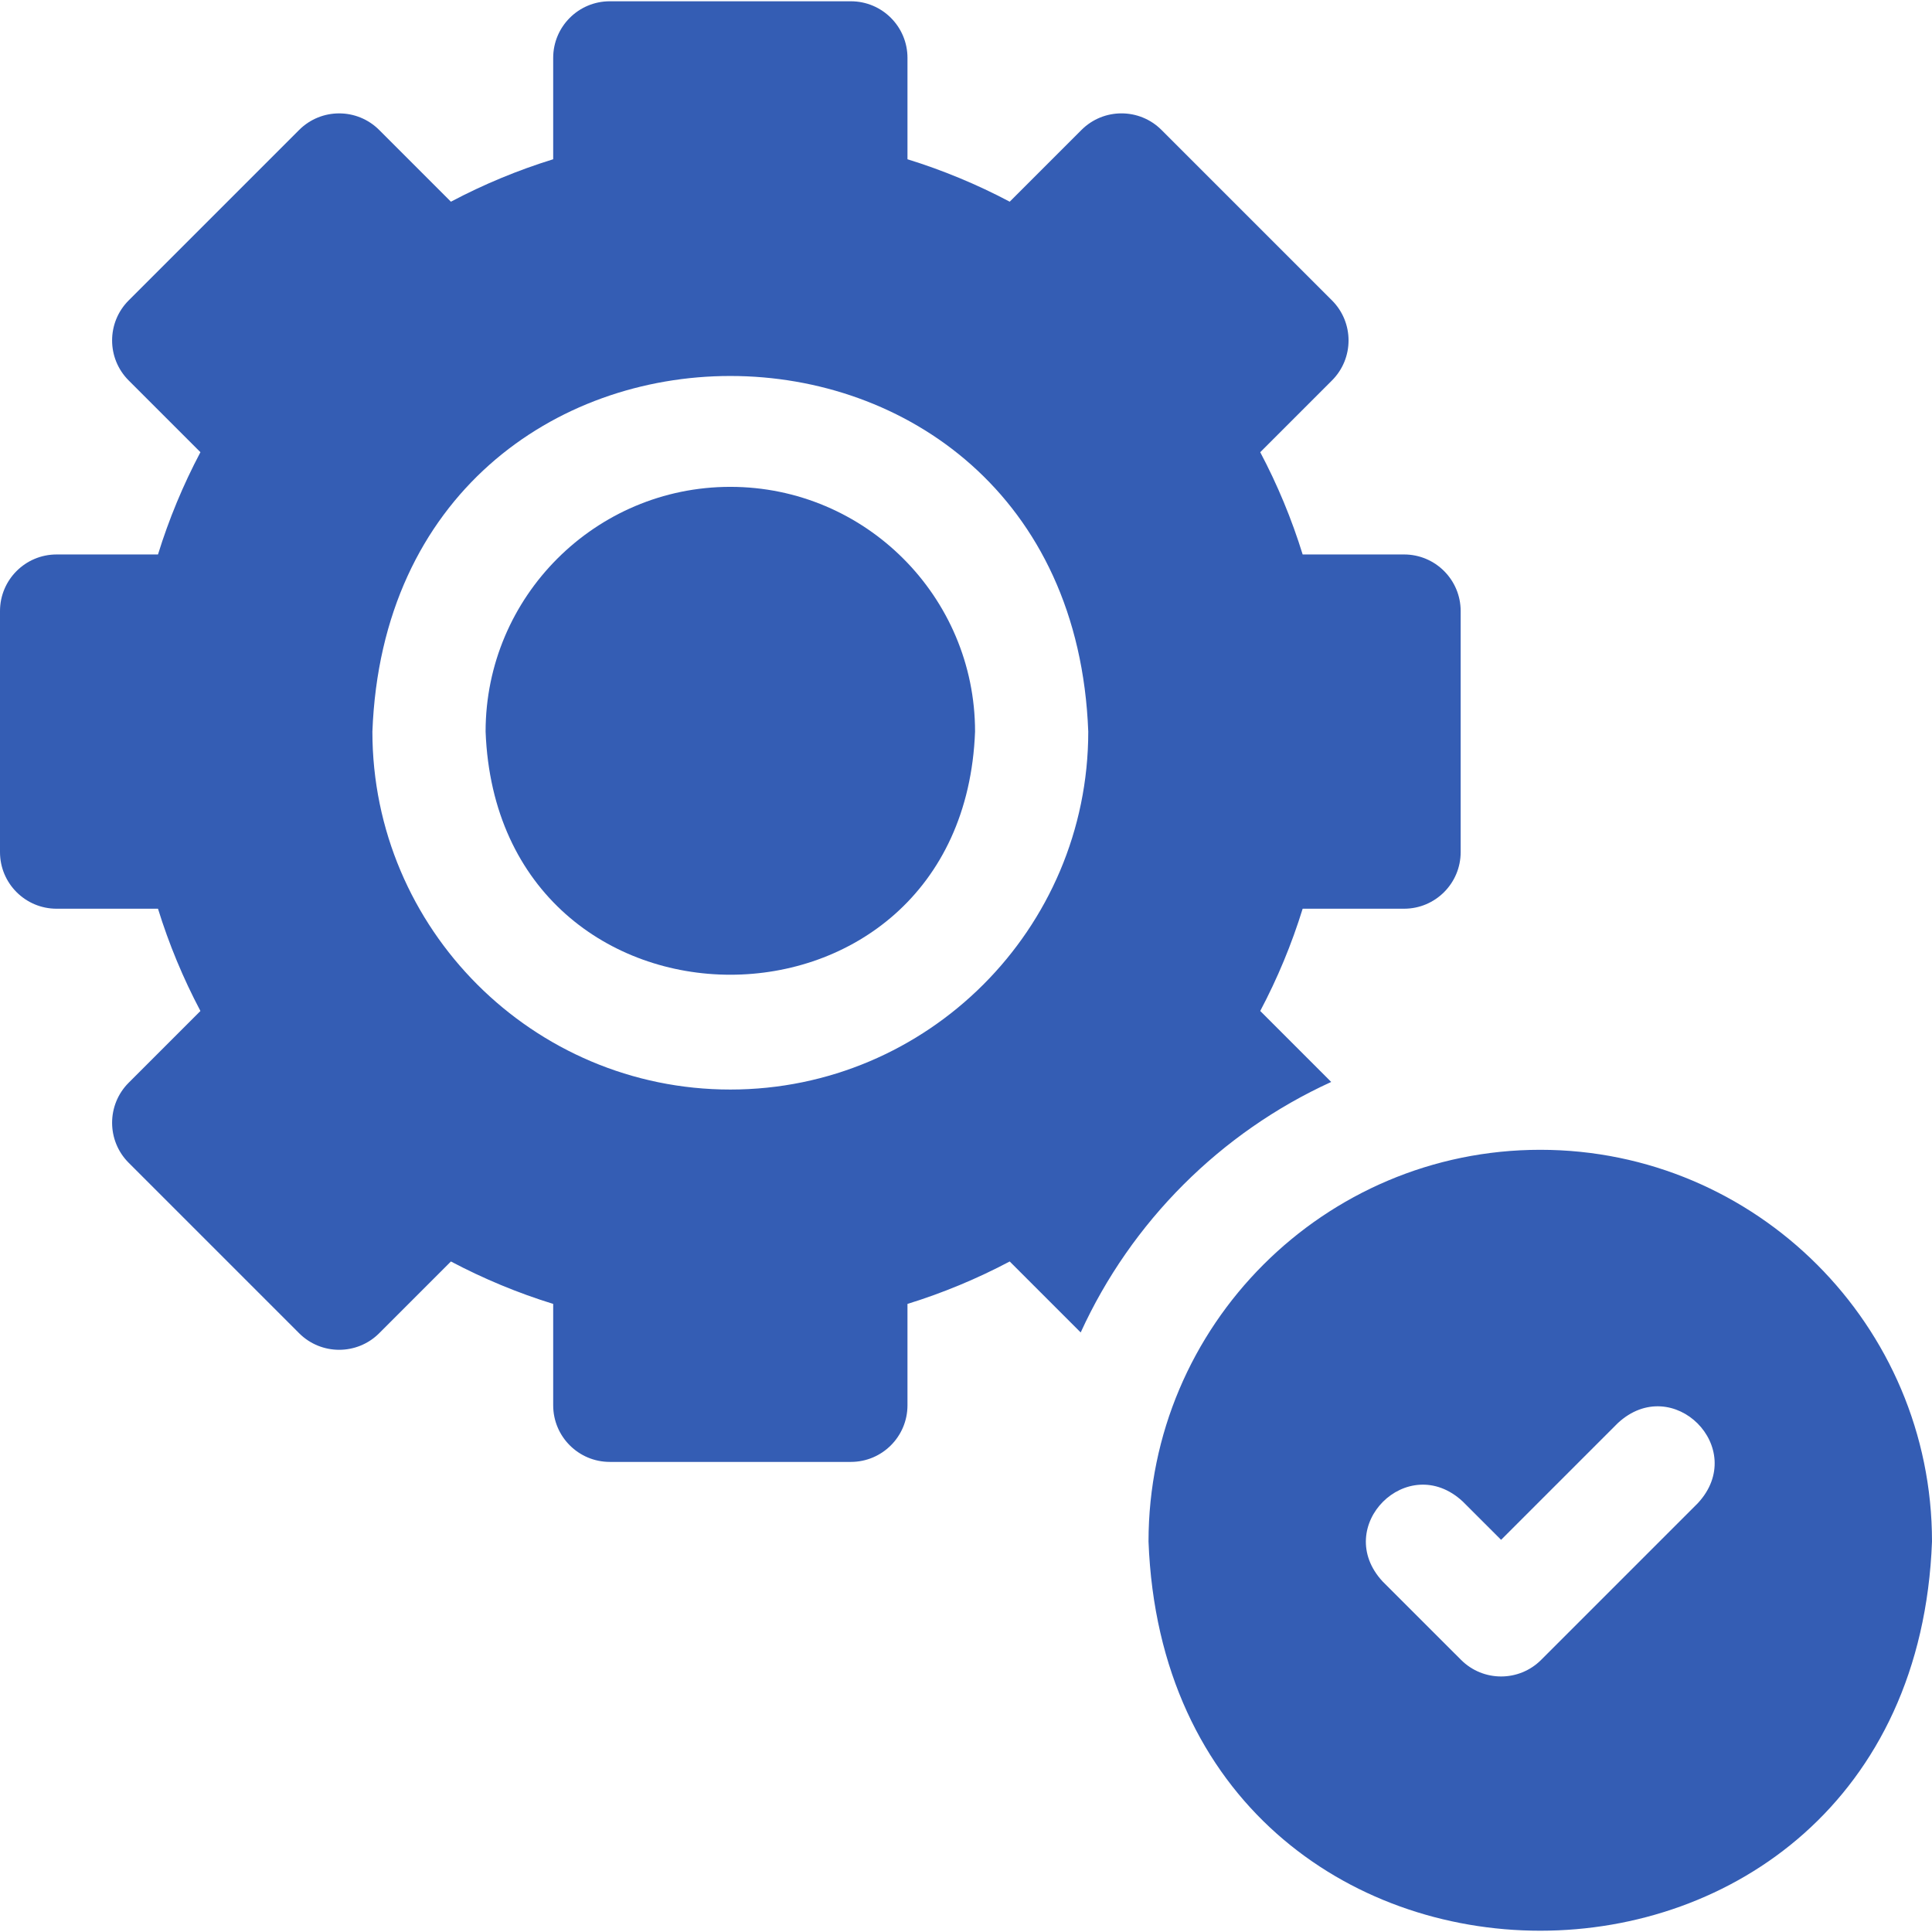
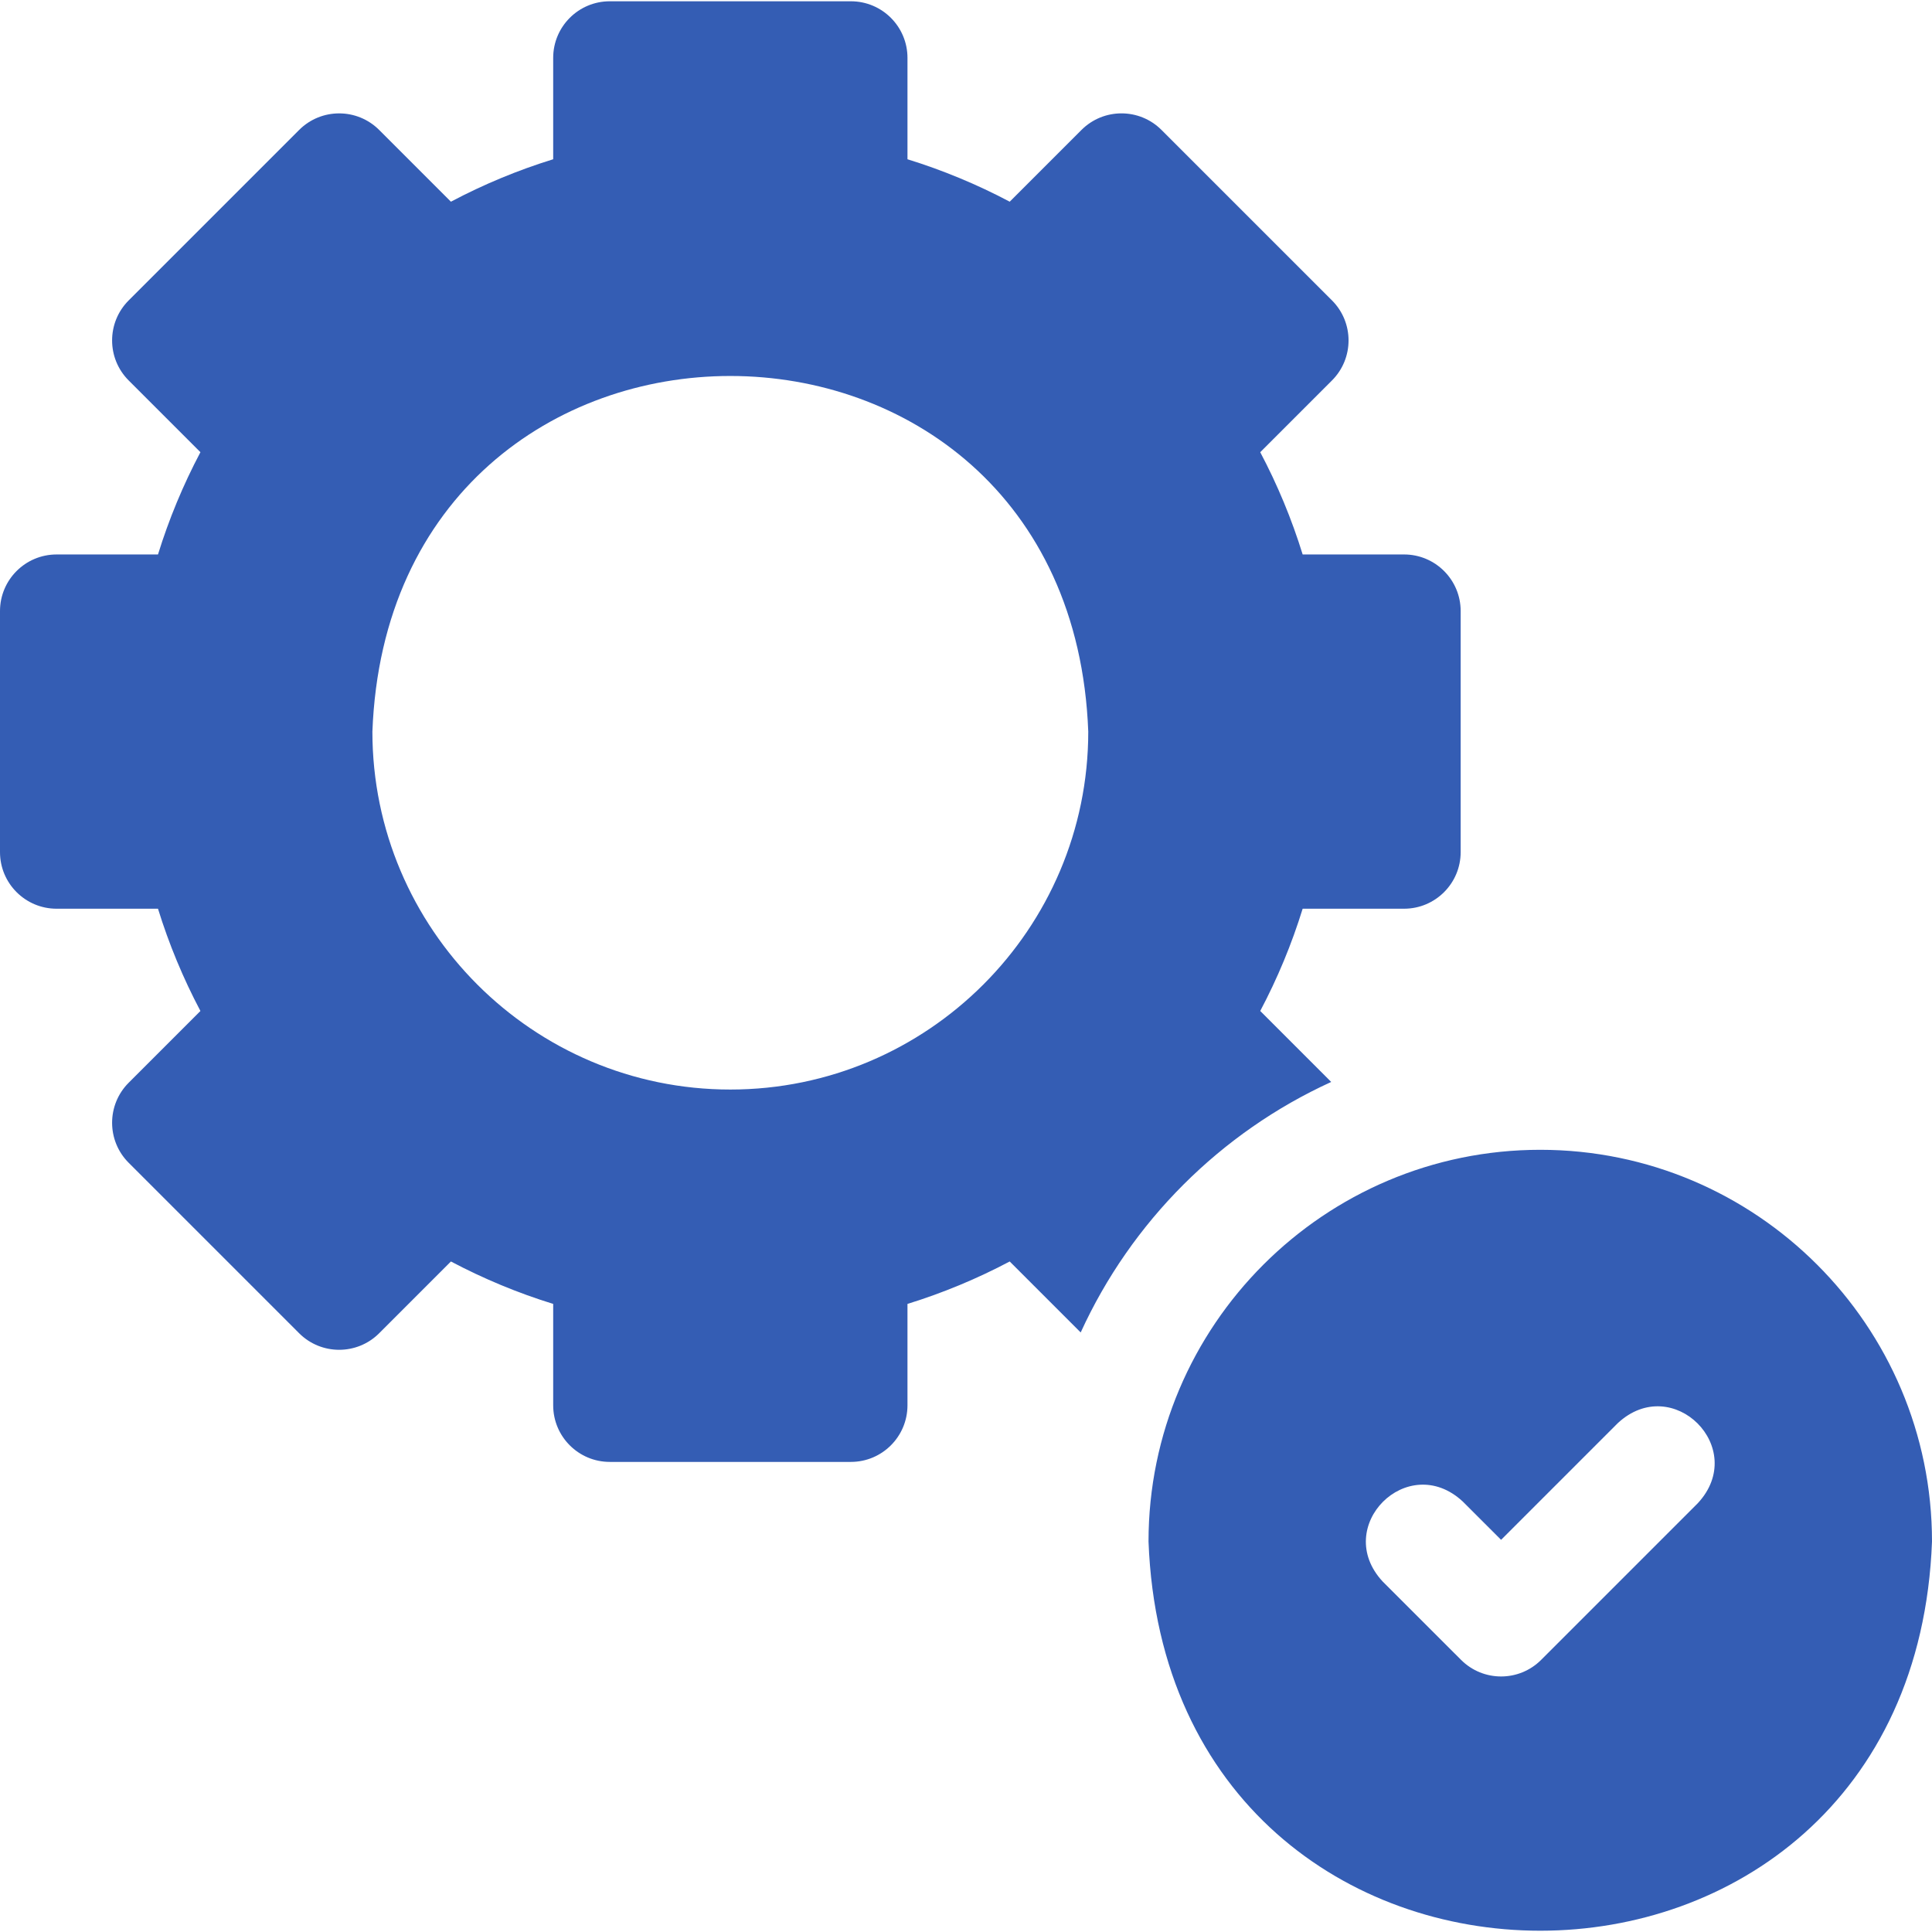
<svg xmlns="http://www.w3.org/2000/svg" width="512" height="512" viewBox="0 0 512 512" fill="none">
  <g clip-path="url(#clip0_9_82)">
-     <path d="M193.541 129.02C157.782 129.02 128.689 158.116 128.689 193.879C131.949 279.81 255.152 279.778 258.4 193.878C258.4 158.116 229.305 129.02 193.541 129.02Z" fill="#345DB4" />
    <path d="M352.782 286.728L333.975 267.92C338.559 259.256 342.323 250.183 345.218 240.819H372.091C380.375 240.819 387.091 234.103 387.091 225.819V161.938C387.091 153.654 380.375 146.938 372.091 146.938H345.218C342.323 137.574 338.559 128.501 333.975 119.837L352.989 100.823C358.842 94.971 358.847 85.468 352.989 79.609L307.81 34.437C301.952 28.58 292.455 28.581 286.598 34.438L267.586 53.45C258.924 48.866 249.853 45.102 240.491 42.206V15.339C240.491 7.055 233.775 0.339 225.491 0.339H161.6C153.316 0.339 146.6 7.055 146.6 15.339V42.203C137.234 45.098 128.16 48.864 119.496 53.451L100.485 34.44C94.632 28.587 85.129 28.582 79.272 34.44L34.101 79.611C28.248 85.463 28.242 94.965 34.101 100.824L53.115 119.838C48.531 128.502 44.766 137.575 41.869 146.939H15C6.716 146.939 0 153.655 0 161.939V225.82C0 234.104 6.716 240.82 15 240.82H41.869C44.766 250.184 48.531 259.257 53.115 267.921L34.101 286.936C28.248 292.788 28.242 302.29 34.101 308.149L79.273 353.32C85.125 359.172 94.627 359.179 100.486 353.32L119.5 334.306C128.164 338.89 137.237 342.655 146.601 345.552V372.421C146.601 380.705 153.317 387.421 161.601 387.421H225.49C233.774 387.421 240.49 380.705 240.49 372.421V345.552C249.851 342.655 258.922 338.89 267.583 334.306L286.393 353.116C299.784 323.794 323.46 300.119 352.782 286.728ZM193.541 288.739C141.24 288.739 98.689 246.185 98.689 193.88C103.458 68.205 283.65 68.247 288.4 193.881C288.4 246.186 245.847 288.739 193.541 288.739ZM408.185 304.709C350.941 304.709 304.37 351.28 304.37 408.524C309.59 546.06 506.802 546.022 512 408.523C512 351.28 465.429 304.709 408.185 304.709ZM449.937 398.364L408.413 439.888C402.556 445.746 393.06 445.746 387.202 439.89L366.436 419.132C352.903 404.571 373.065 384.38 387.645 397.915L397.805 408.07L428.725 377.151C443.295 363.616 463.471 383.796 449.937 398.364Z" fill="#345DB4" />
  </g>
  <defs>
    <clipPath id="clip0_9_82">
      <rect width="512" height="512" fill="white" />
    </clipPath>
  </defs>
</svg>